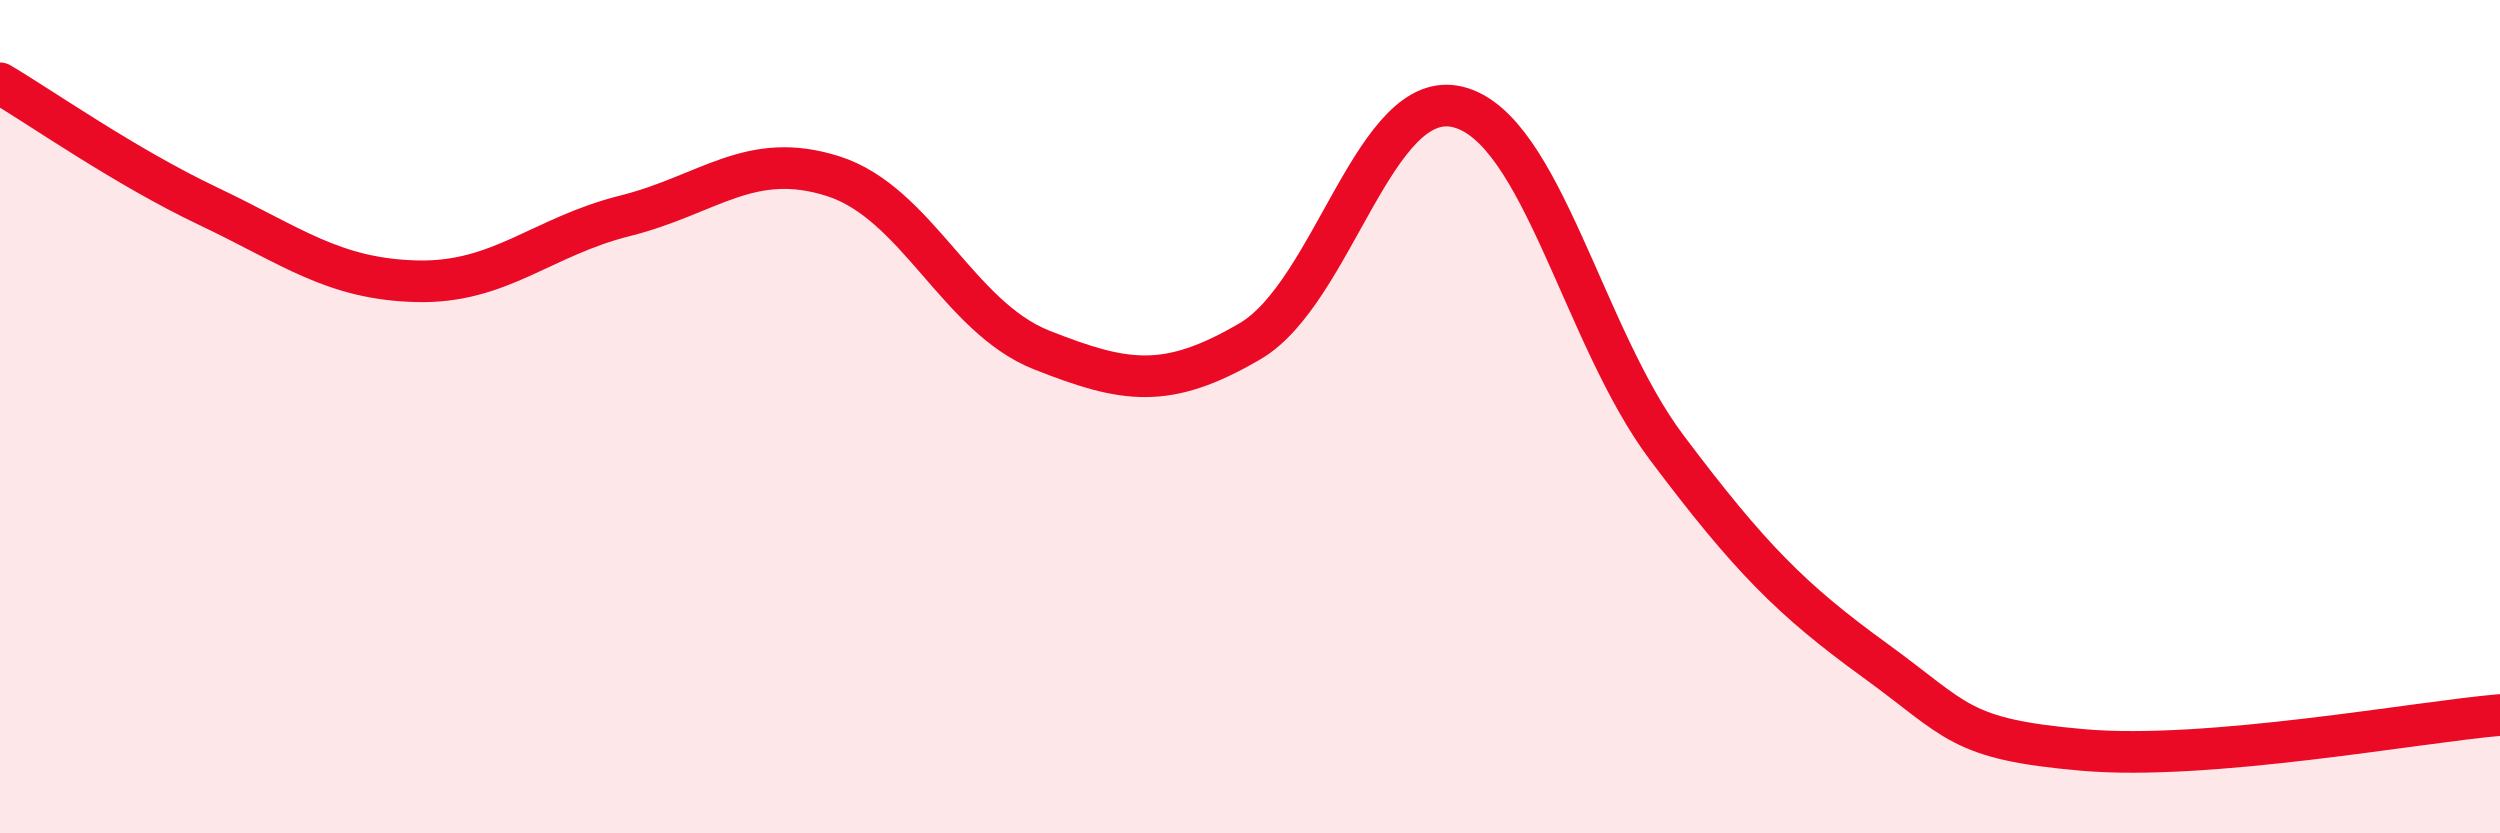
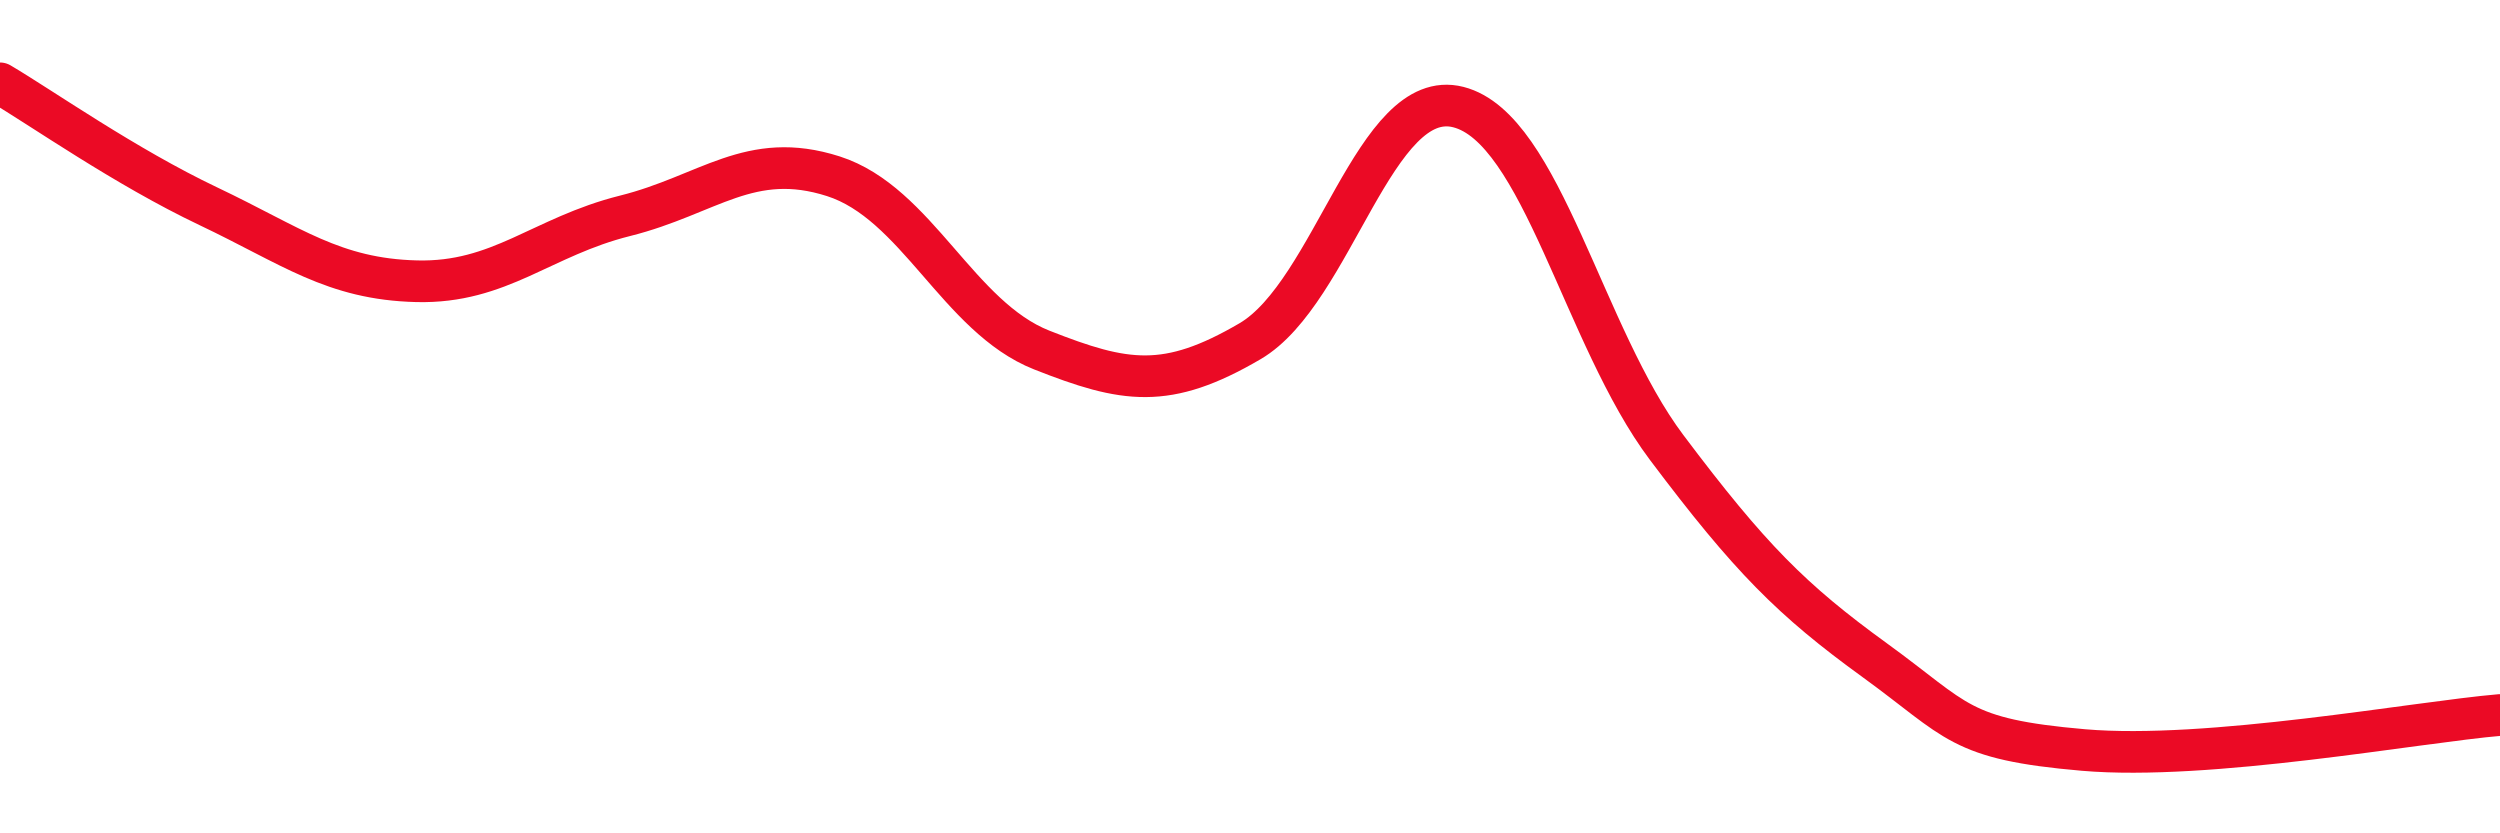
<svg xmlns="http://www.w3.org/2000/svg" width="60" height="20" viewBox="0 0 60 20">
-   <path d="M 0,2 C 1,2.59 3,4 5,4.95 C 7,5.9 8,6.7 10,6.75 C 12,6.8 13,5.68 15,5.18 C 17,4.68 18,3.59 20,4.23 C 22,4.87 23,7.61 25,8.4 C 27,9.19 28,9.36 30,8.19 C 32,7.02 33,2.06 35,2.57 C 37,3.08 38,8.08 40,10.74 C 42,13.4 43,14.4 45,15.85 C 47,17.3 47,17.74 50,18 C 53,18.26 58,17.33 60,17.16L60 20L0 20Z" fill="#EB0A25" opacity="0.1" stroke-linecap="round" stroke-linejoin="round" />
  <path d="M 0,2 C 1,2.59 3,4 5,4.95 C 7,5.9 8,6.7 10,6.75 C 12,6.8 13,5.68 15,5.18 C 17,4.68 18,3.59 20,4.23 C 22,4.87 23,7.61 25,8.4 C 27,9.19 28,9.36 30,8.19 C 32,7.02 33,2.06 35,2.57 C 37,3.08 38,8.08 40,10.74 C 42,13.4 43,14.4 45,15.85 C 47,17.3 47,17.74 50,18 C 53,18.26 58,17.33 60,17.16" stroke="#EB0A25" stroke-width="1" fill="none" stroke-linecap="round" stroke-linejoin="round" />
</svg>